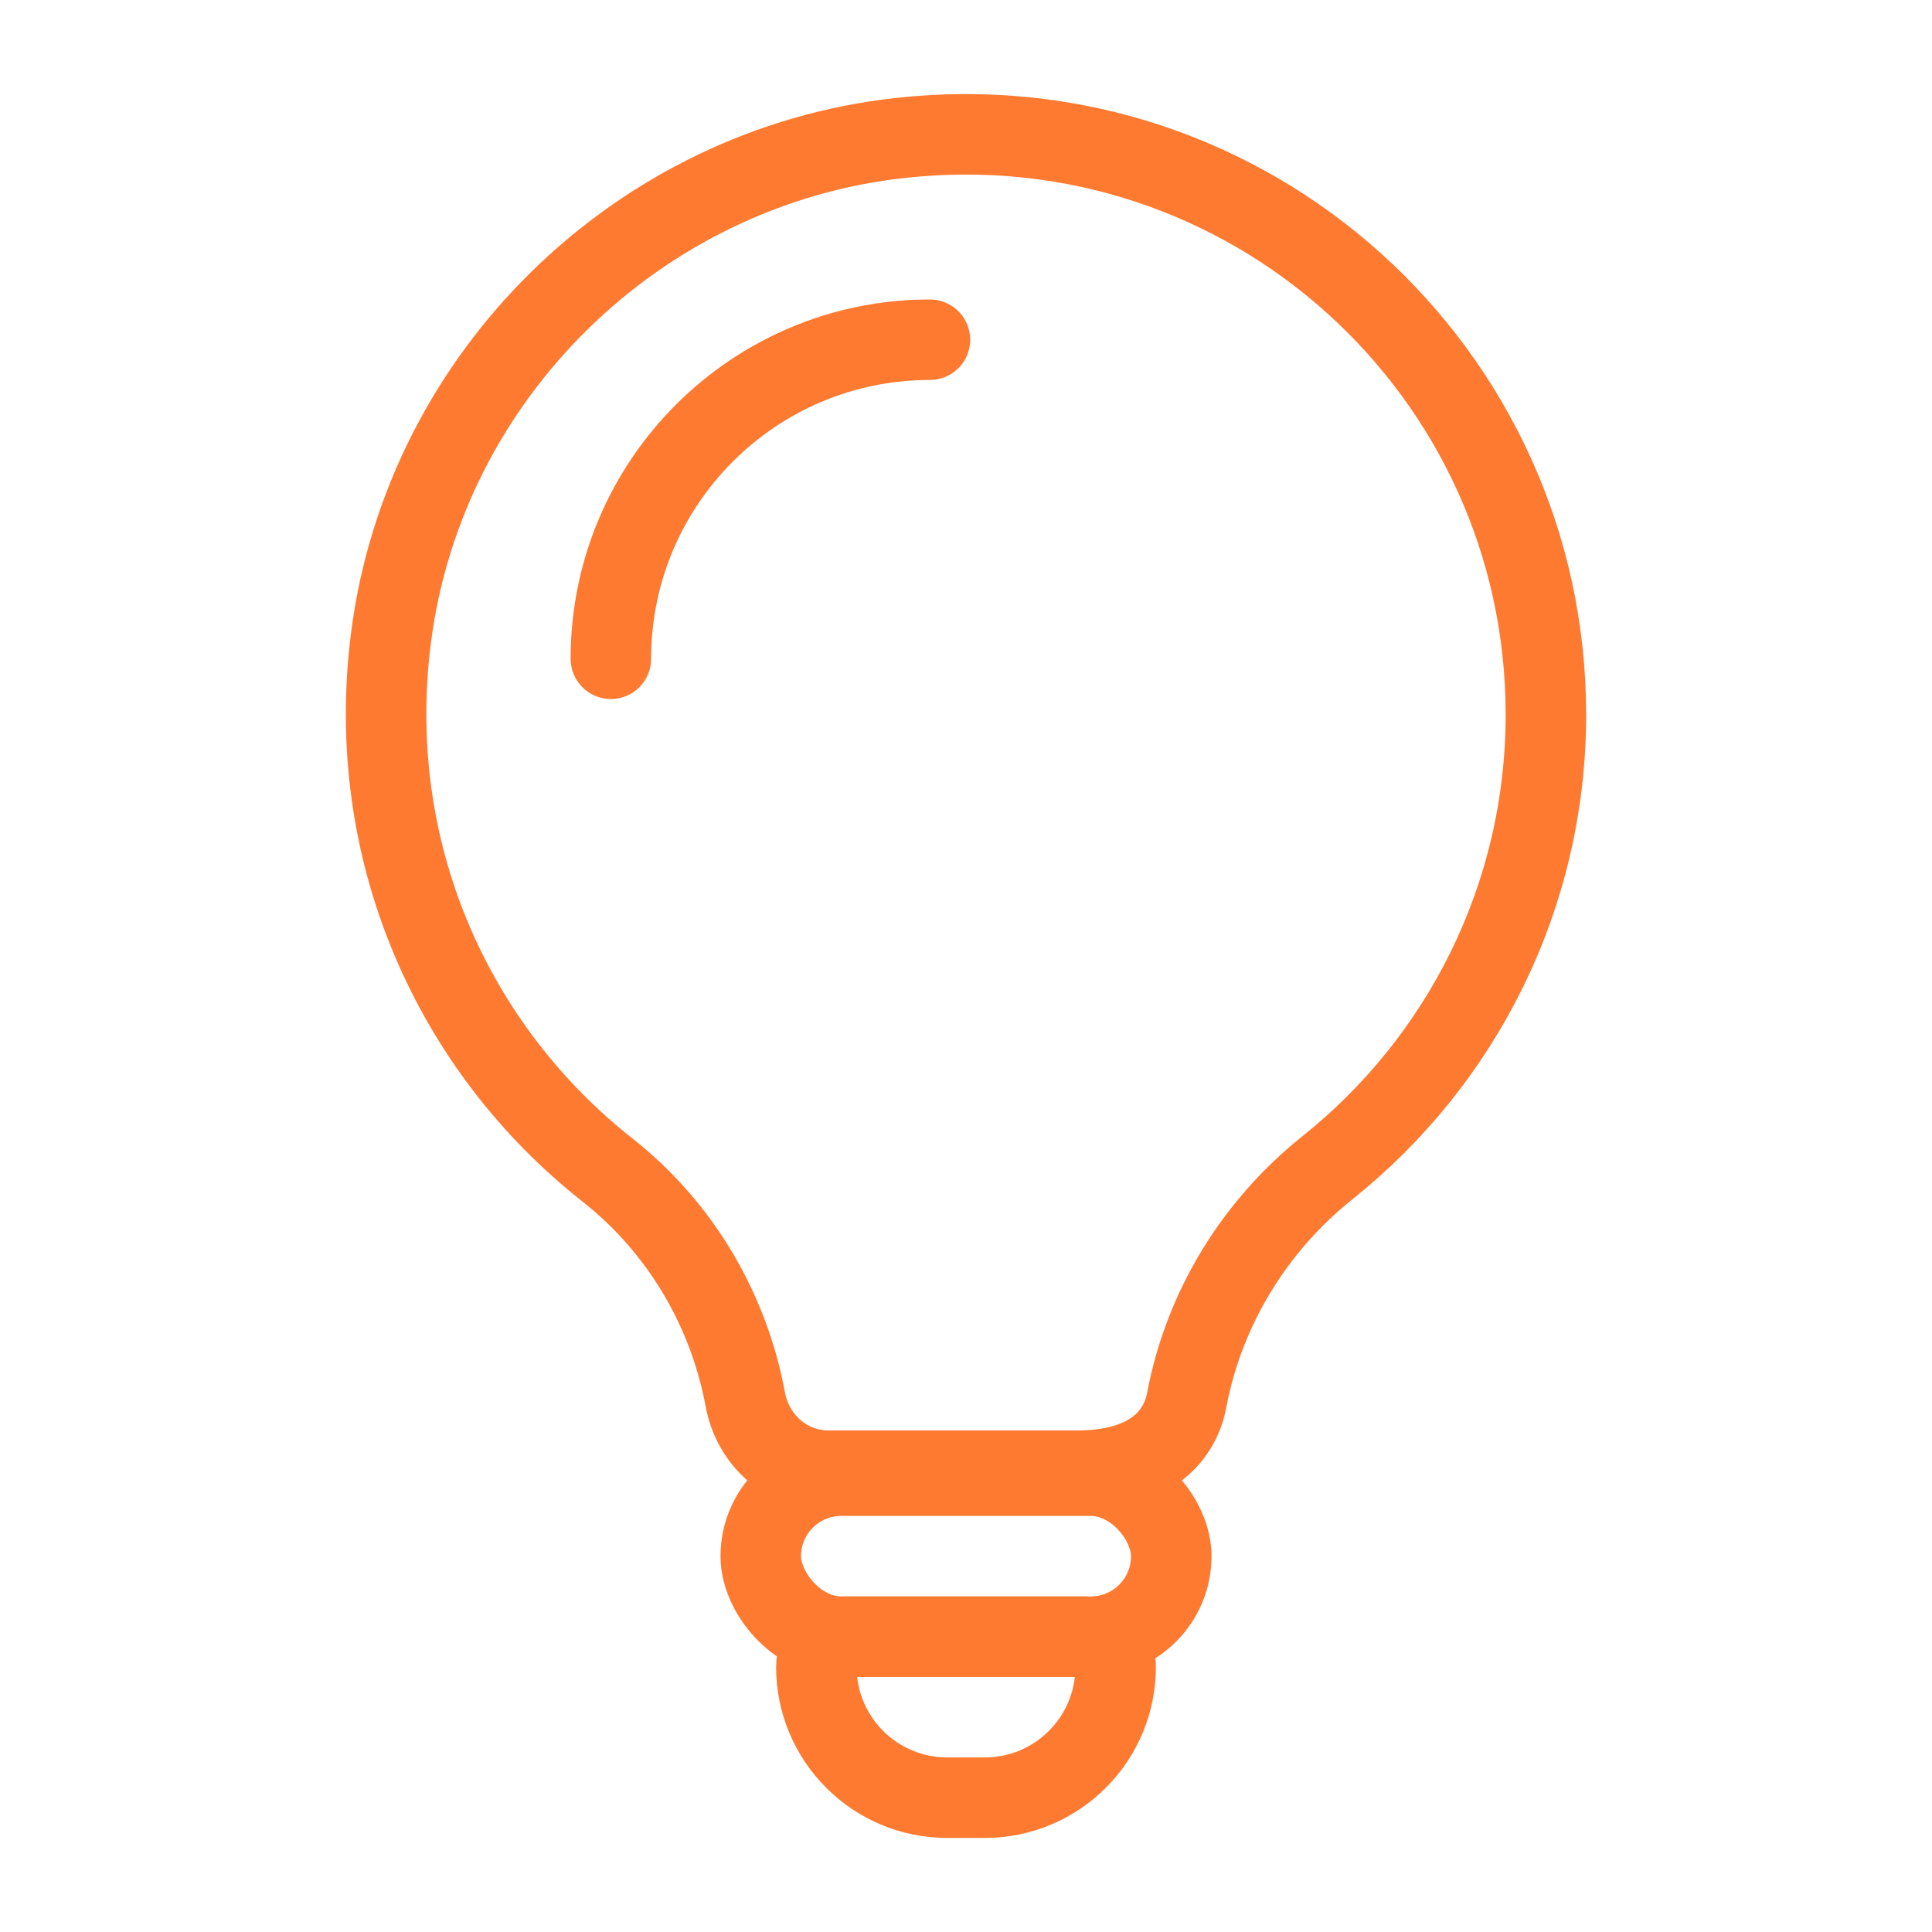
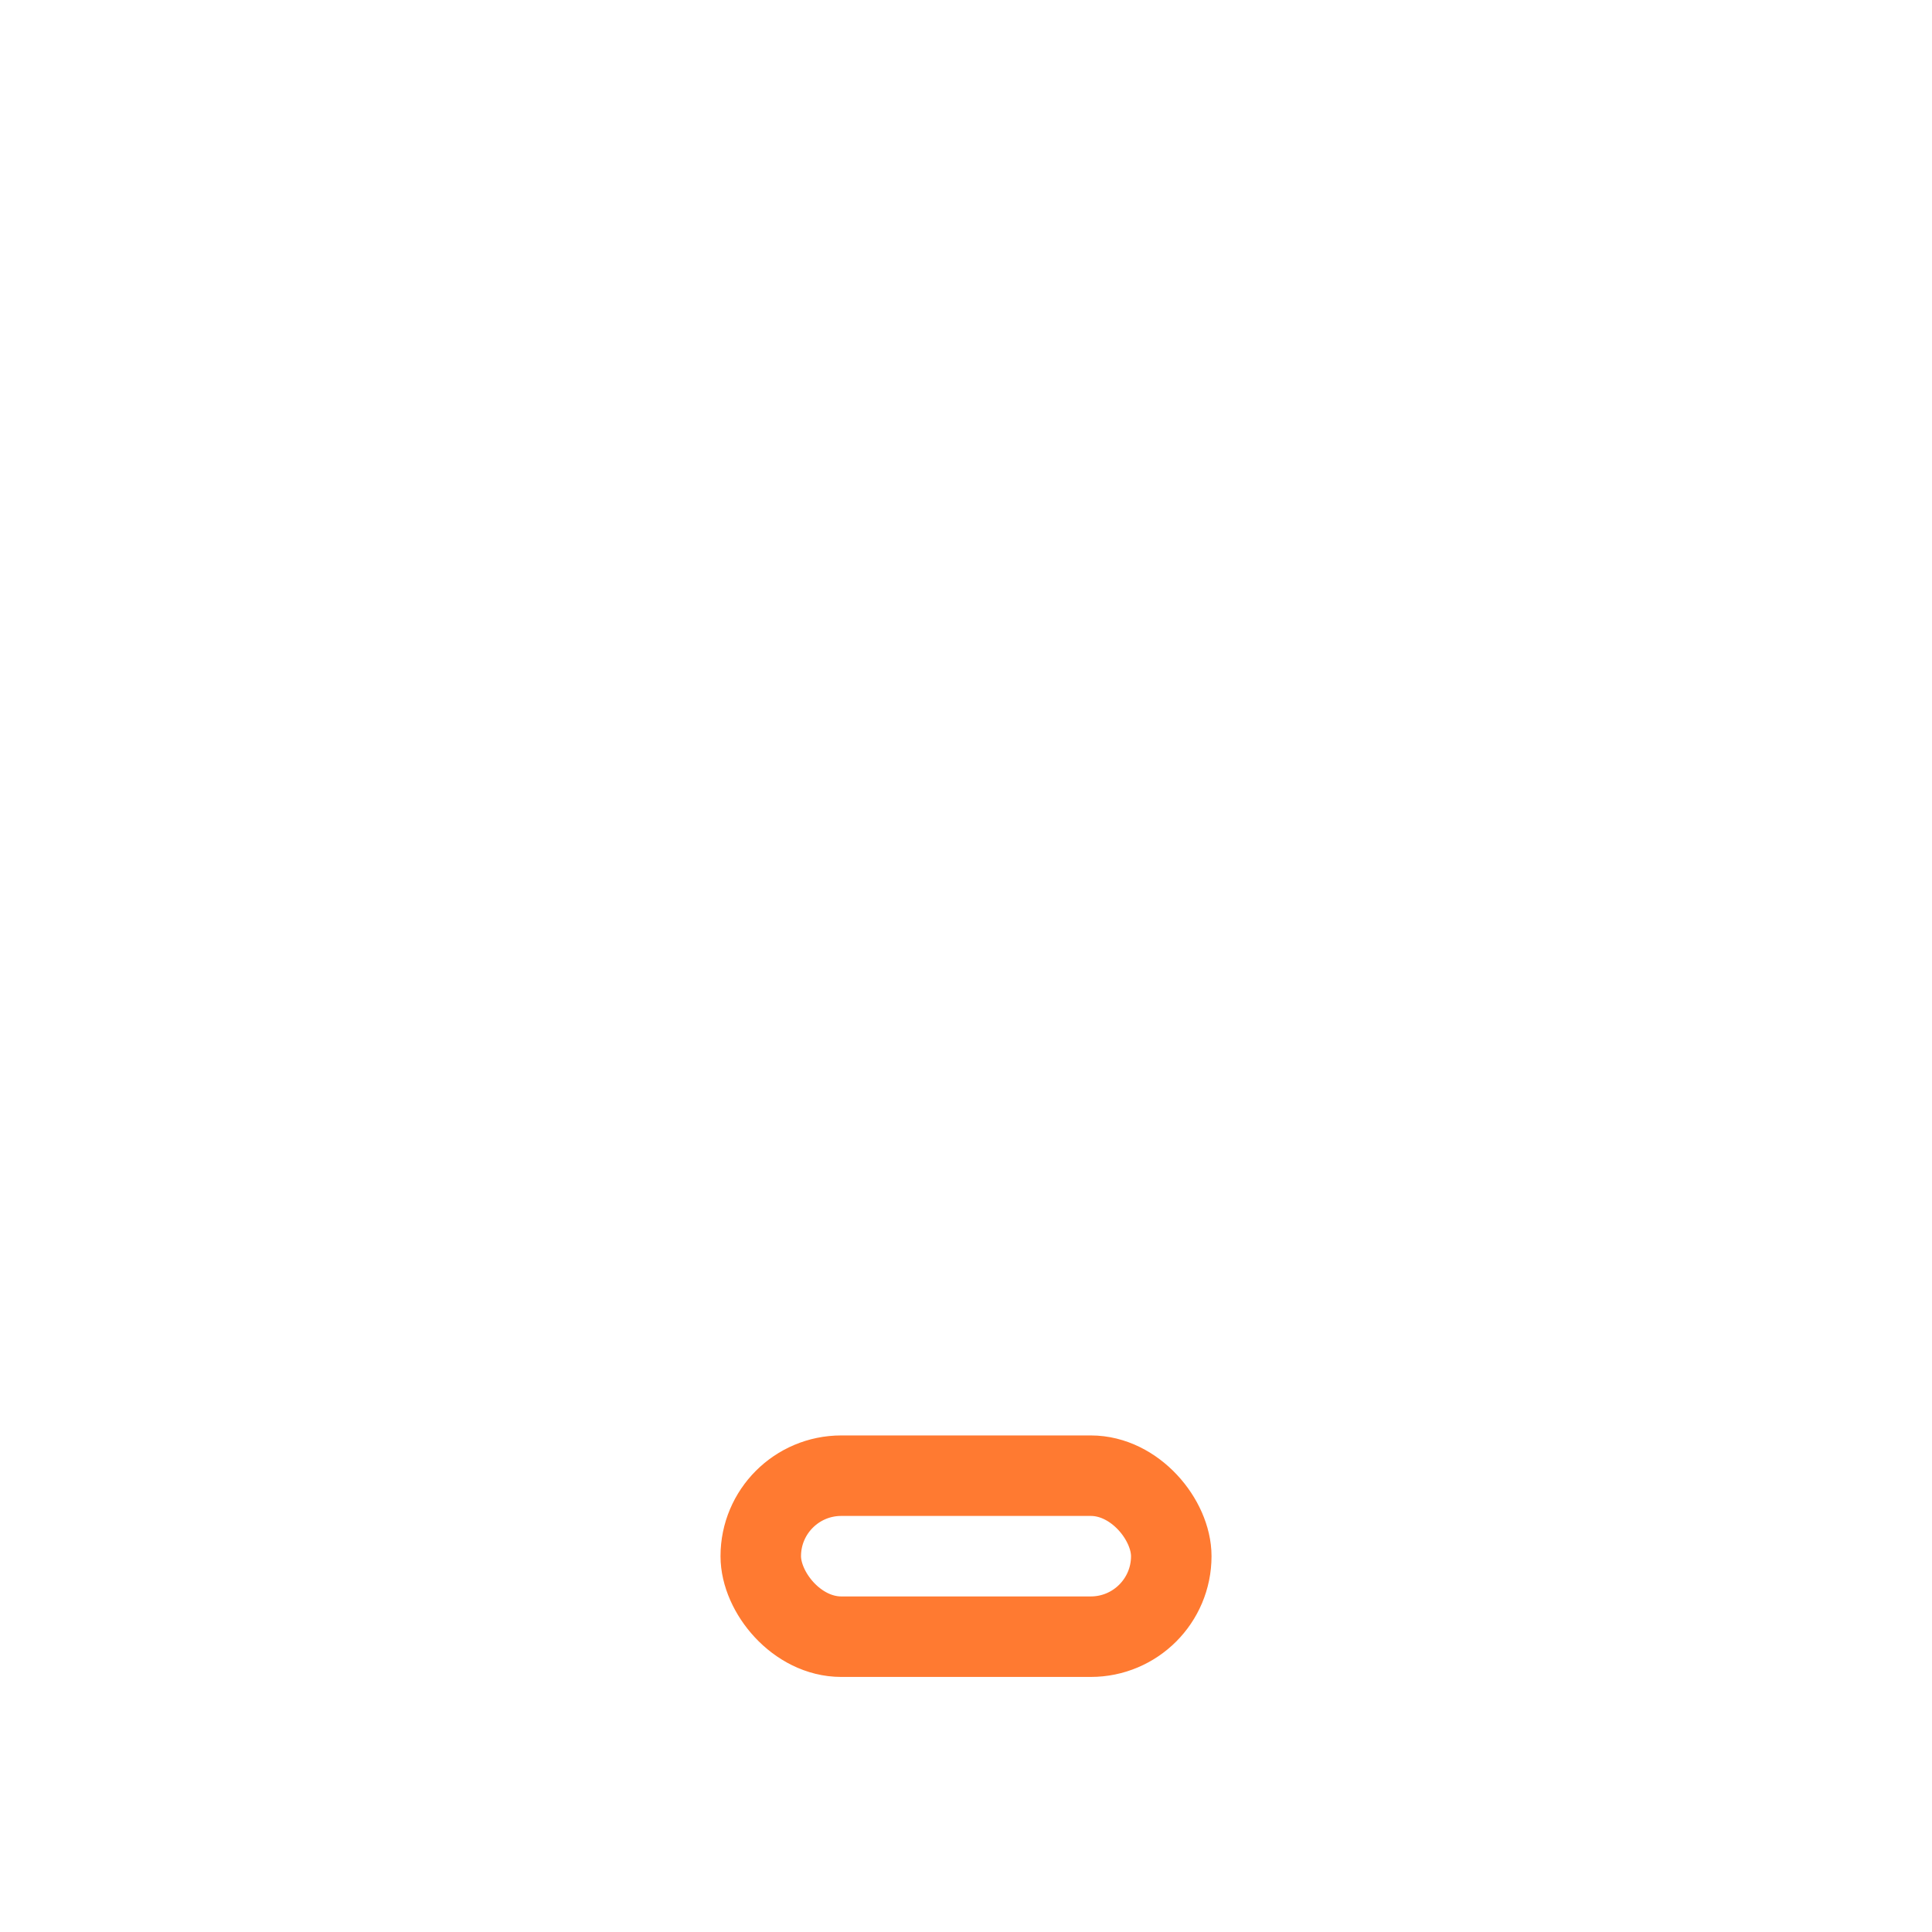
<svg xmlns="http://www.w3.org/2000/svg" id="a" width="48" height="48" version="1.1" viewBox="0 0 48 48">
  <defs>
    <style>
      .st0 {
        fill: none;
        stroke: #ff7a31;
        stroke-linecap: round;
        stroke-linejoin: round;
        stroke-width: 2px;
      }
    </style>
  </defs>
-   <path class="st0" d="M38.407,17.744c0-8.497-7.356-15.276-16.048-14.316-6.511.719-11.798,5.892-12.641,12.387-.696,5.366,1.562,10.251,5.374,13.253,1.814,1.429,3.011,3.469,3.426,5.705.188,1.013,1.035,1.766,2.065,1.766l6.177 0c1.687 0,2.533-.747,2.724-1.755.427-2.263,1.669-4.313,3.502-5.777,3.305-2.64,5.422-6.704,5.422-11.262Z" />
  <rect class="st0" x="18.901" y="36.663" width="10.199" height="4" rx="2" ry="2" />
-   <path class="st0" d="M21.032,40.663h5.936c.414,0,.75.336.75.75v0c0,1.794-1.456,3.25-3.25,3.25h-.936c-1.794,0-3.25-1.456-3.25-3.25v-0c0-.414.336-.75.75-.75Z" />
-   <path class="st0" d="M15.177,16.367c0-4.378,3.549-7.927,7.927-7.927" />
</svg>